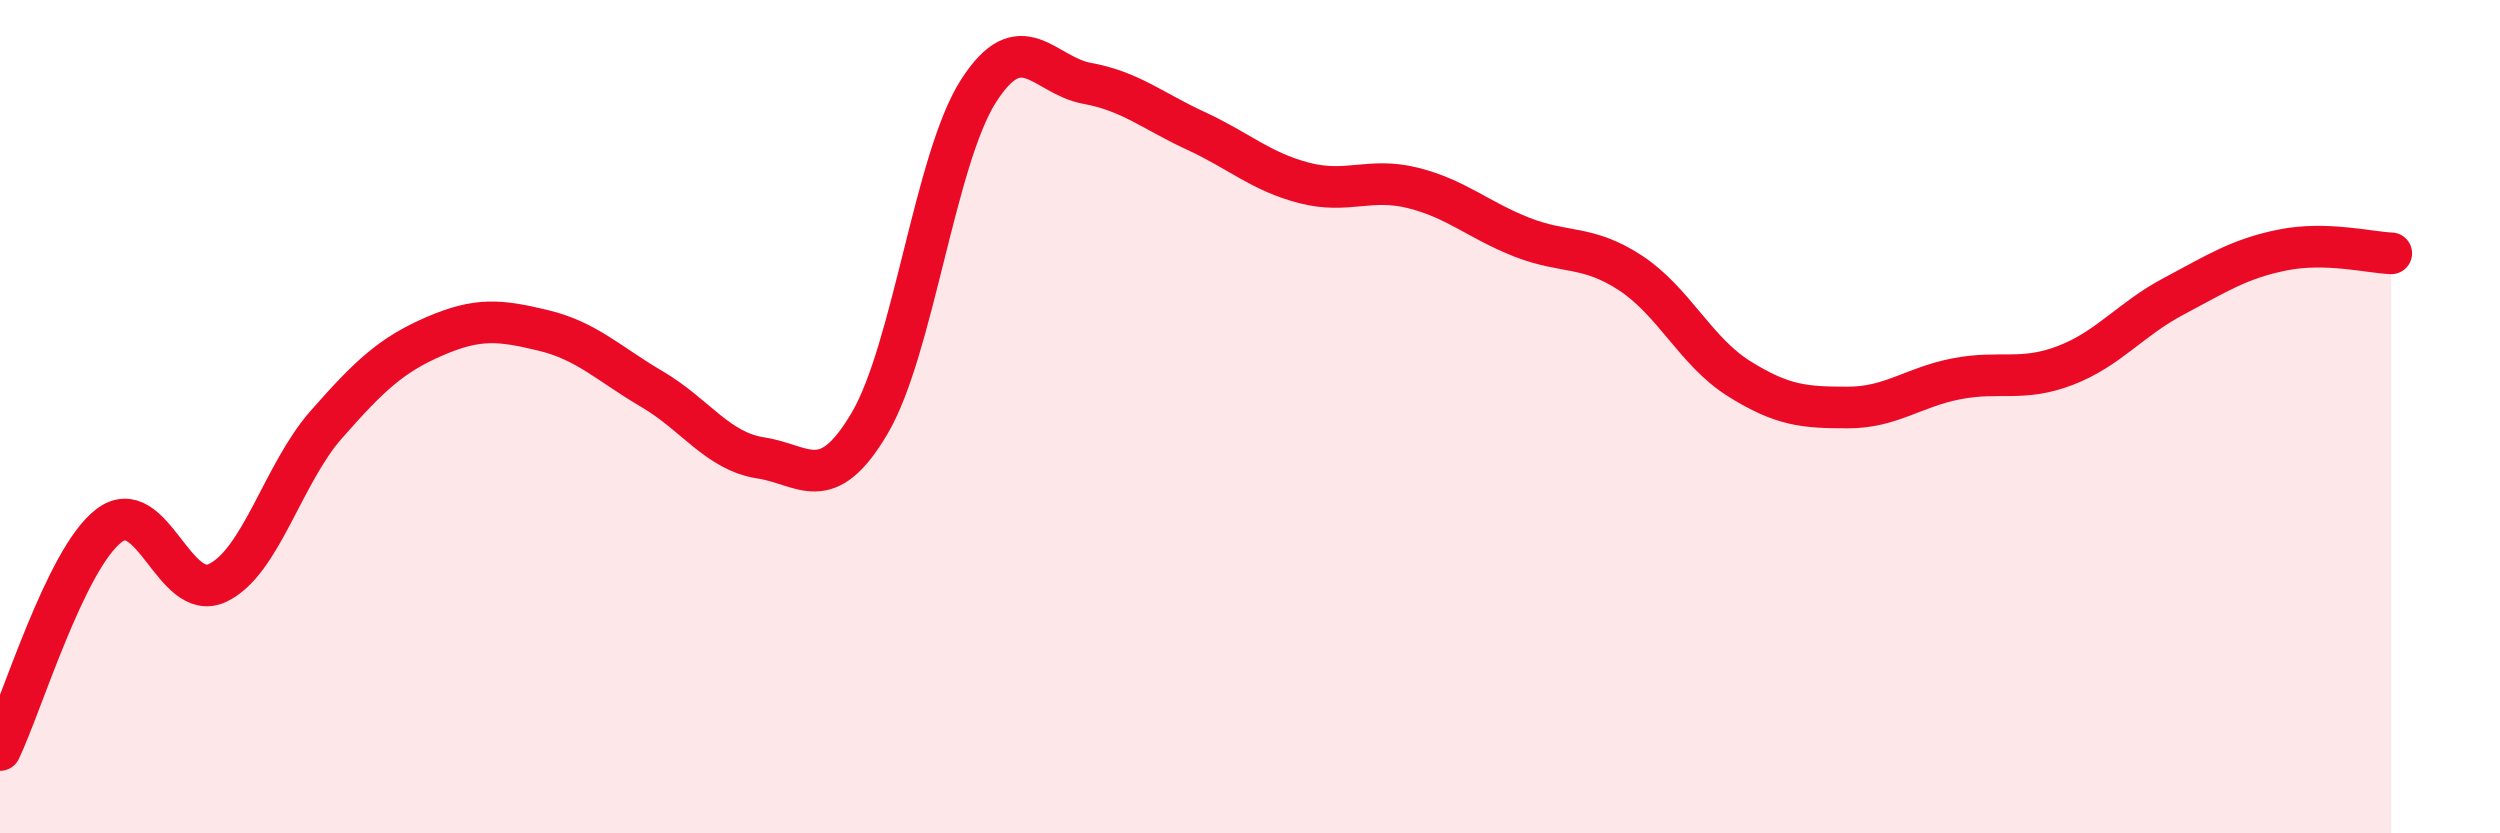
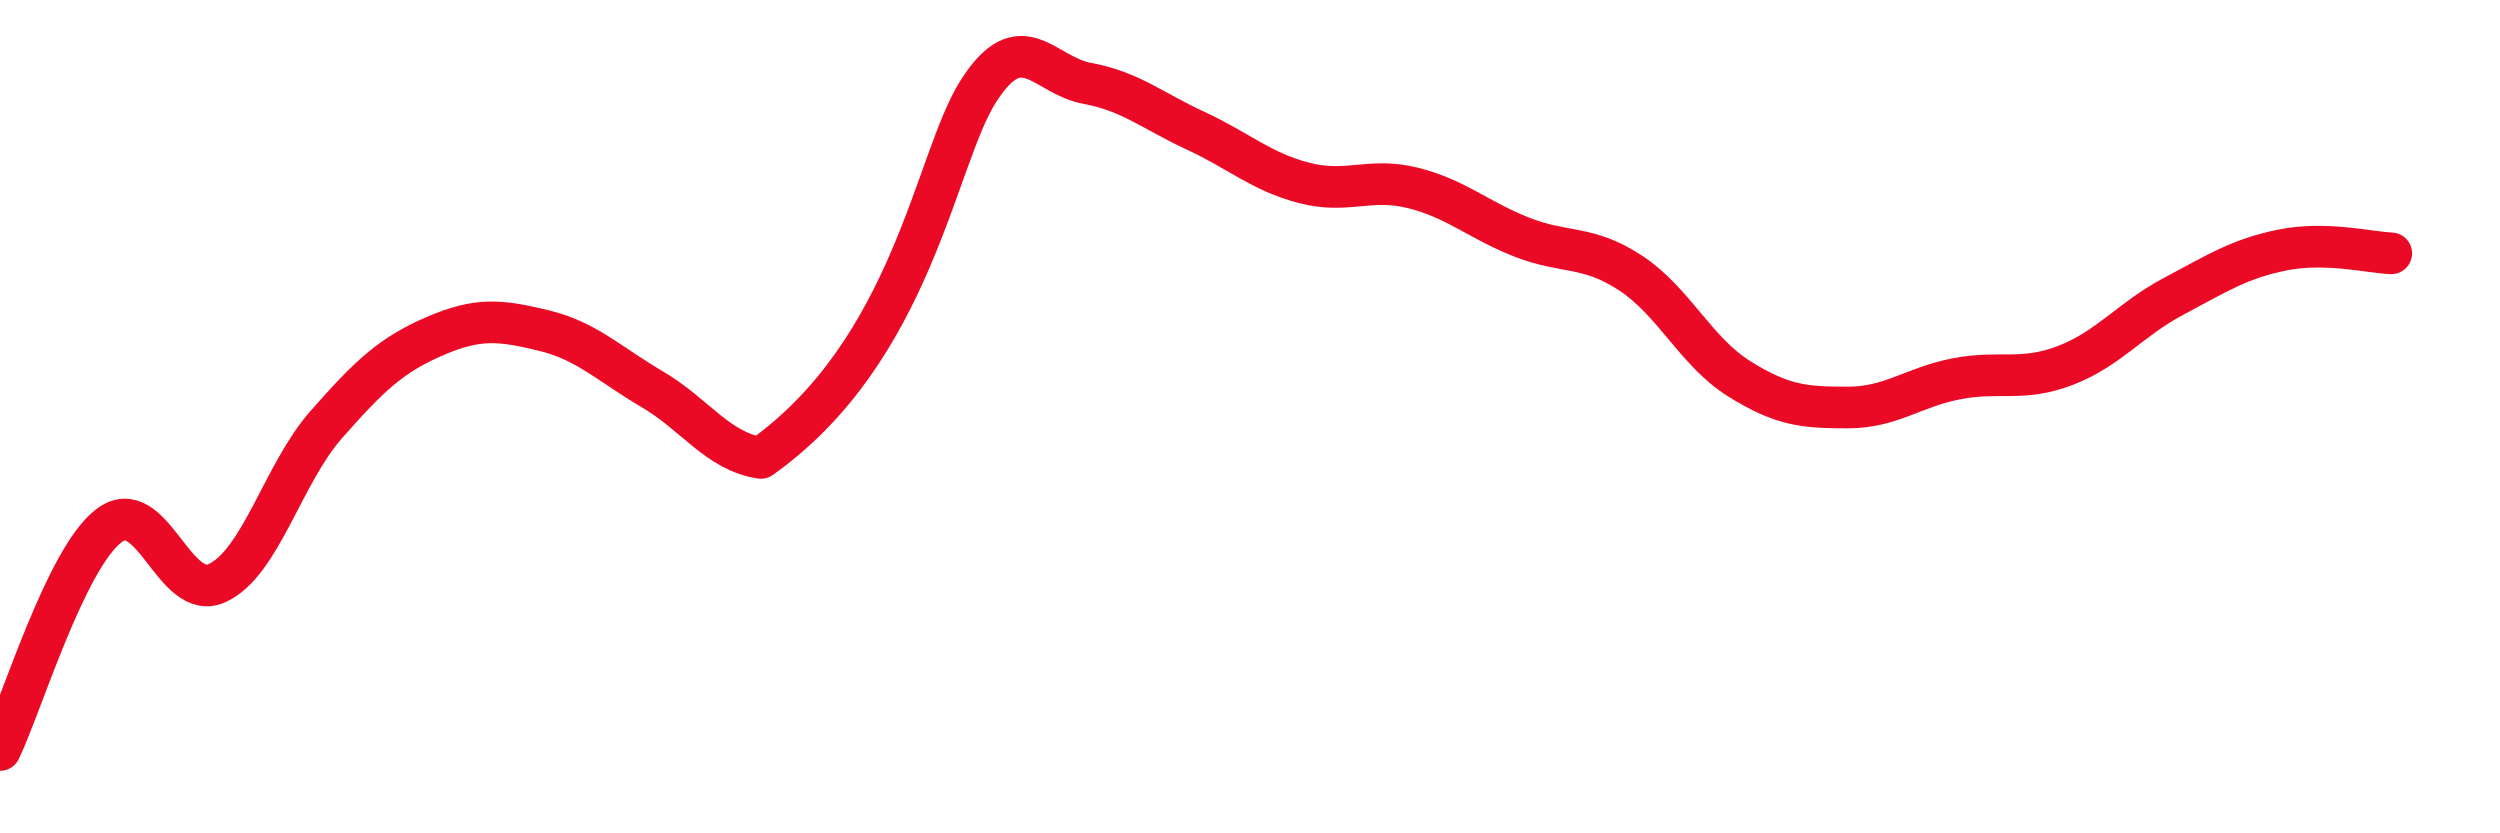
<svg xmlns="http://www.w3.org/2000/svg" width="60" height="20" viewBox="0 0 60 20">
-   <path d="M 0,18 C 0.52,16.92 1.57,13.42 2.61,12.62 C 3.65,11.82 4.18,14.48 5.22,13.99 C 6.26,13.5 6.79,11.37 7.83,10.19 C 8.87,9.01 9.39,8.52 10.43,8.07 C 11.47,7.62 12,7.68 13.04,7.93 C 14.08,8.18 14.61,8.73 15.65,9.34 C 16.69,9.95 17.22,10.83 18.26,10.99 C 19.3,11.15 19.83,11.92 20.87,10.16 C 21.91,8.4 22.44,3.82 23.48,2.19 C 24.52,0.56 25.05,1.81 26.09,2 C 27.13,2.19 27.66,2.66 28.7,3.14 C 29.74,3.62 30.26,4.12 31.3,4.39 C 32.34,4.66 32.87,4.25 33.91,4.51 C 34.95,4.77 35.48,5.28 36.52,5.69 C 37.56,6.1 38.09,5.87 39.13,6.55 C 40.17,7.23 40.7,8.44 41.74,9.09 C 42.78,9.74 43.31,9.78 44.35,9.78 C 45.39,9.78 45.92,9.29 46.96,9.09 C 48,8.89 48.53,9.17 49.57,8.77 C 50.61,8.37 51.13,7.66 52.17,7.11 C 53.21,6.56 53.74,6.21 54.78,6 C 55.82,5.79 56.87,6.06 57.39,6.08L57.39 20L0 20Z" fill="#EB0A25" opacity="0.1" stroke-linecap="round" stroke-linejoin="round" />
-   <path d="M 0,18 C 0.52,16.92 1.57,13.42 2.61,12.62 C 3.65,11.82 4.18,14.48 5.22,13.99 C 6.26,13.5 6.79,11.37 7.83,10.19 C 8.87,9.01 9.39,8.52 10.43,8.07 C 11.47,7.62 12,7.68 13.04,7.93 C 14.08,8.18 14.61,8.73 15.65,9.34 C 16.69,9.95 17.22,10.83 18.26,10.99 C 19.3,11.15 19.83,11.92 20.87,10.16 C 21.91,8.4 22.44,3.82 23.48,2.19 C 24.52,0.56 25.05,1.81 26.09,2 C 27.13,2.19 27.66,2.66 28.7,3.14 C 29.74,3.62 30.26,4.12 31.3,4.39 C 32.34,4.66 32.87,4.25 33.91,4.51 C 34.95,4.77 35.48,5.28 36.52,5.69 C 37.56,6.1 38.09,5.87 39.13,6.55 C 40.17,7.23 40.7,8.44 41.74,9.09 C 42.78,9.74 43.31,9.78 44.35,9.78 C 45.39,9.78 45.92,9.29 46.96,9.09 C 48,8.89 48.53,9.17 49.57,8.77 C 50.61,8.37 51.13,7.66 52.17,7.11 C 53.21,6.56 53.74,6.21 54.78,6 C 55.82,5.79 56.87,6.06 57.39,6.08" stroke="#EB0A25" stroke-width="1" fill="none" stroke-linecap="round" stroke-linejoin="round" />
+   <path d="M 0,18 C 0.52,16.92 1.57,13.42 2.61,12.62 C 3.65,11.82 4.18,14.48 5.22,13.99 C 6.26,13.5 6.79,11.37 7.83,10.19 C 8.87,9.01 9.39,8.52 10.43,8.07 C 11.47,7.62 12,7.68 13.04,7.93 C 14.08,8.18 14.61,8.73 15.65,9.34 C 16.69,9.95 17.22,10.83 18.26,10.99 C 21.91,8.4 22.44,3.82 23.48,2.19 C 24.52,0.56 25.05,1.81 26.09,2 C 27.13,2.19 27.66,2.66 28.7,3.14 C 29.74,3.62 30.26,4.12 31.3,4.39 C 32.34,4.66 32.87,4.25 33.91,4.51 C 34.95,4.77 35.48,5.28 36.52,5.69 C 37.56,6.1 38.09,5.87 39.13,6.55 C 40.17,7.23 40.7,8.44 41.74,9.09 C 42.78,9.74 43.31,9.78 44.35,9.78 C 45.39,9.78 45.92,9.29 46.96,9.09 C 48,8.89 48.53,9.17 49.57,8.77 C 50.61,8.37 51.13,7.66 52.17,7.11 C 53.21,6.56 53.74,6.21 54.78,6 C 55.82,5.79 56.87,6.06 57.39,6.08" stroke="#EB0A25" stroke-width="1" fill="none" stroke-linecap="round" stroke-linejoin="round" />
</svg>